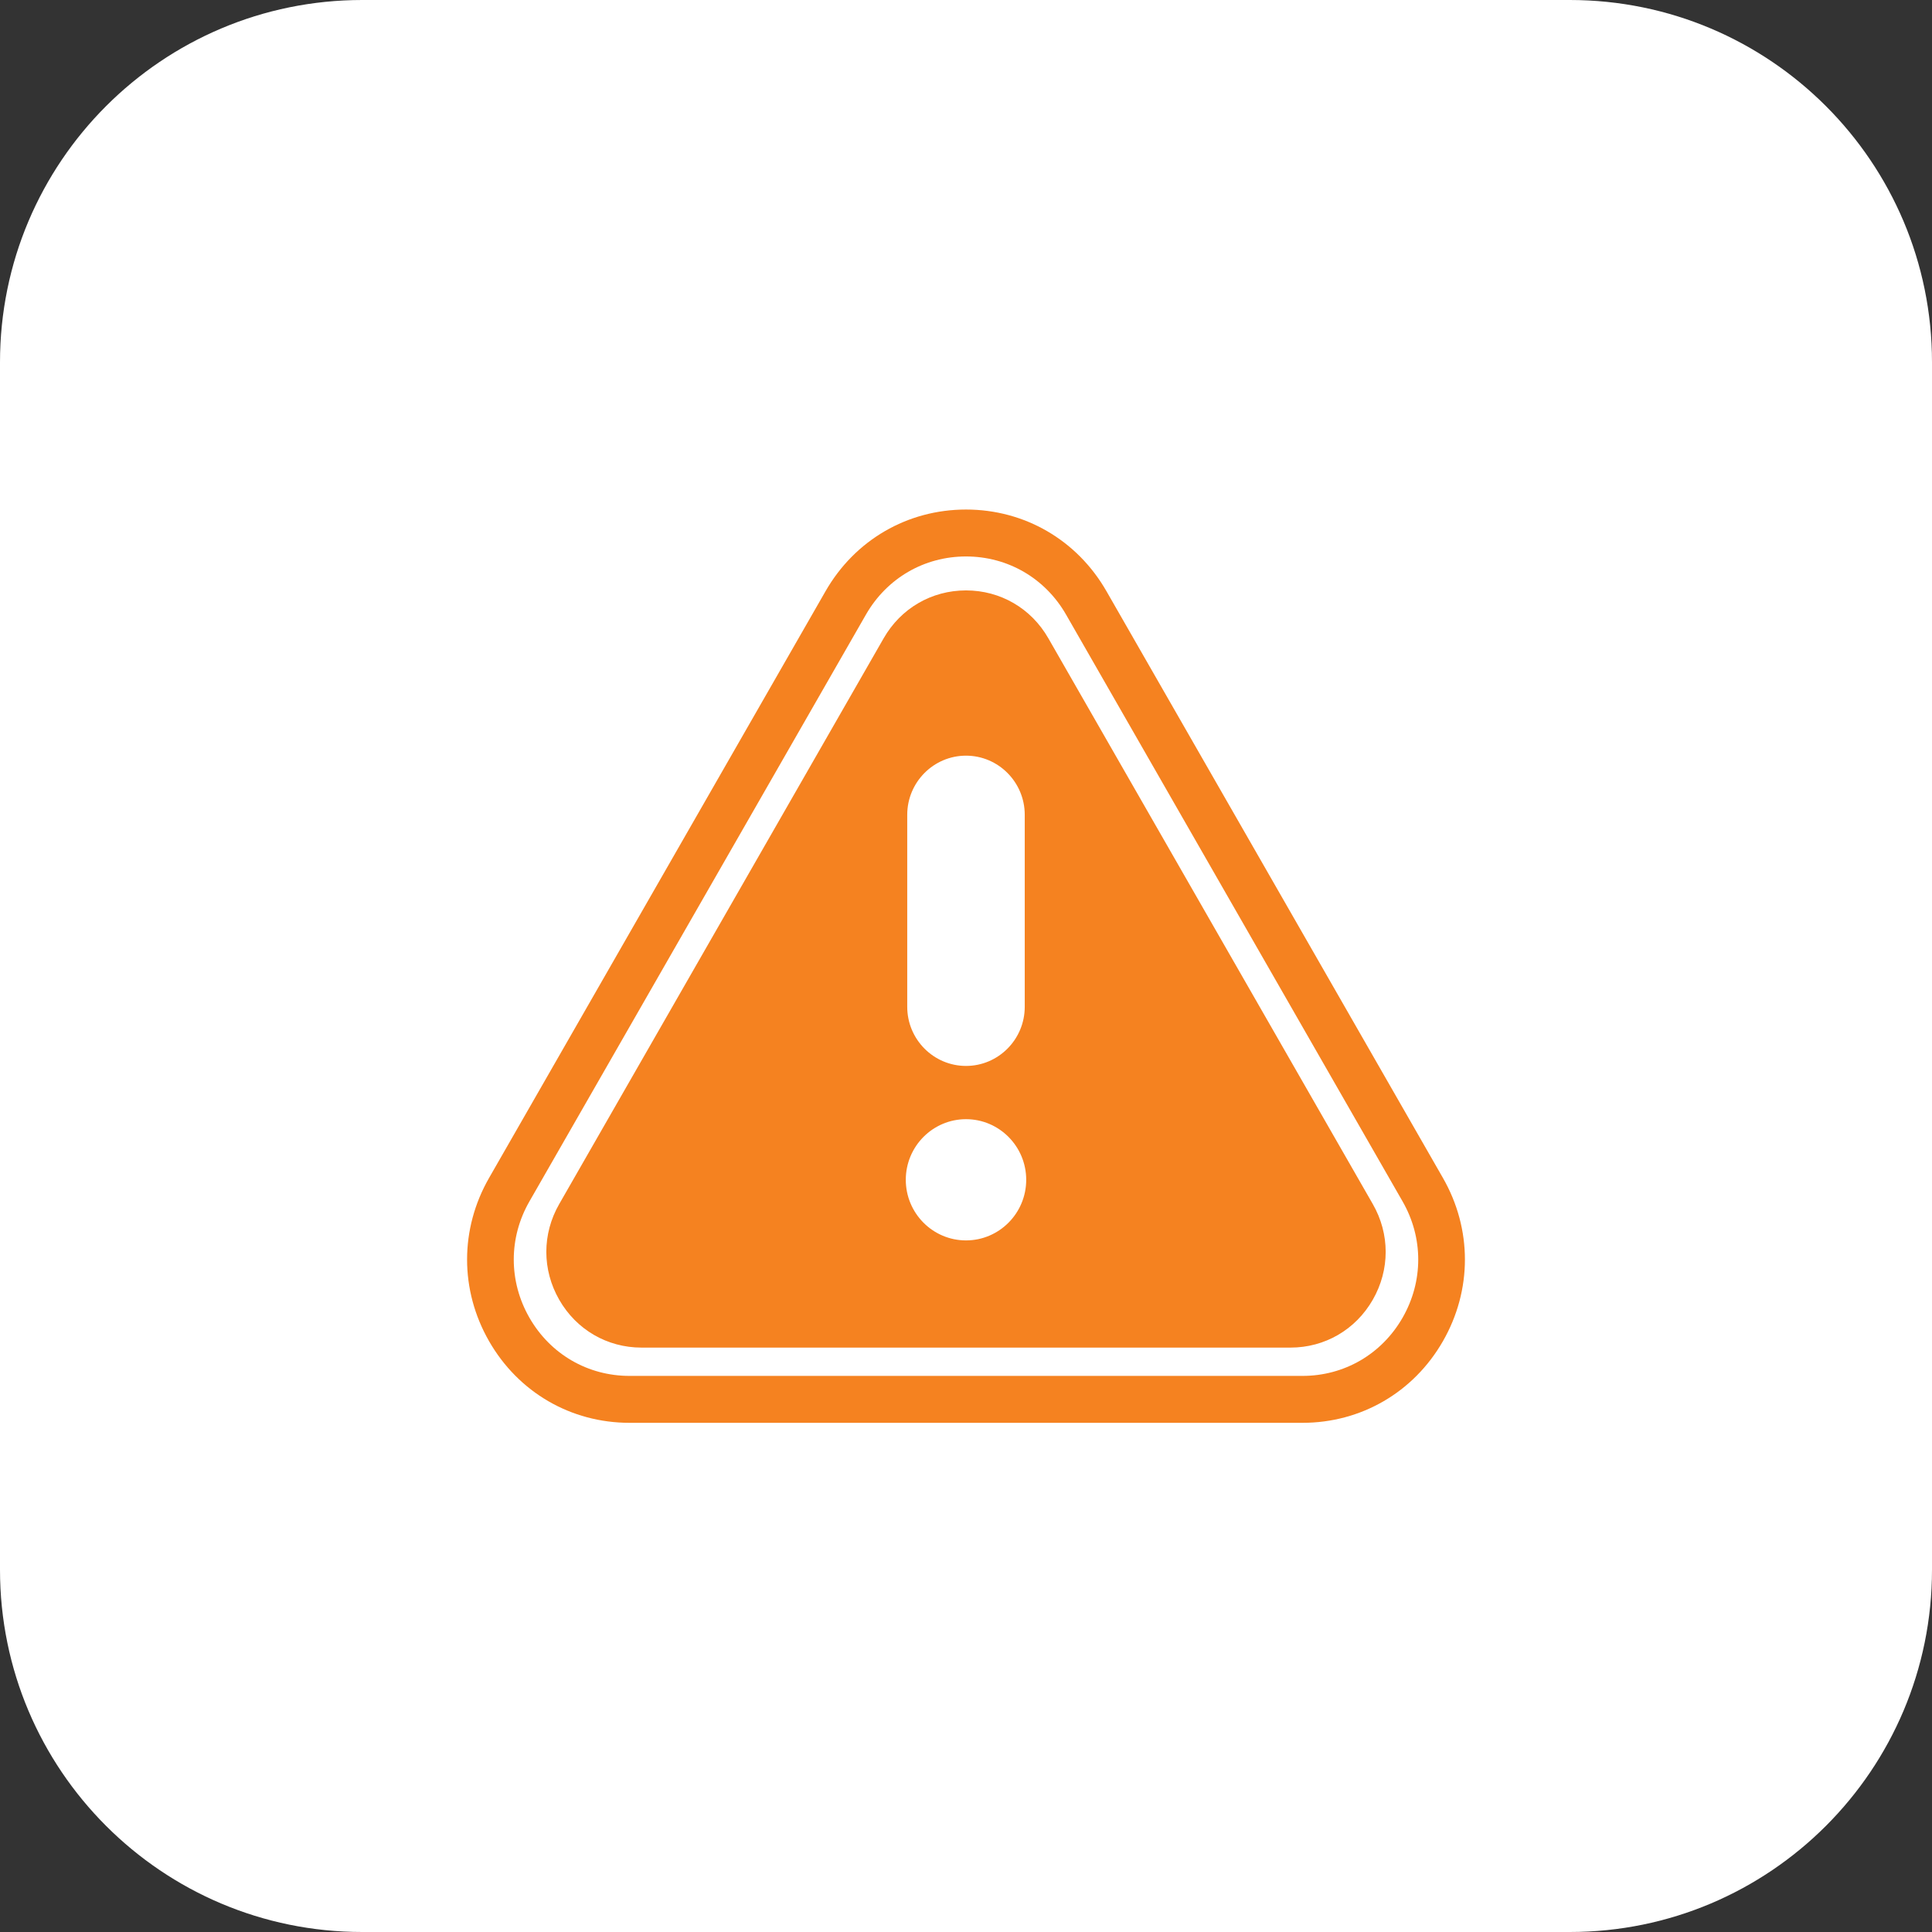
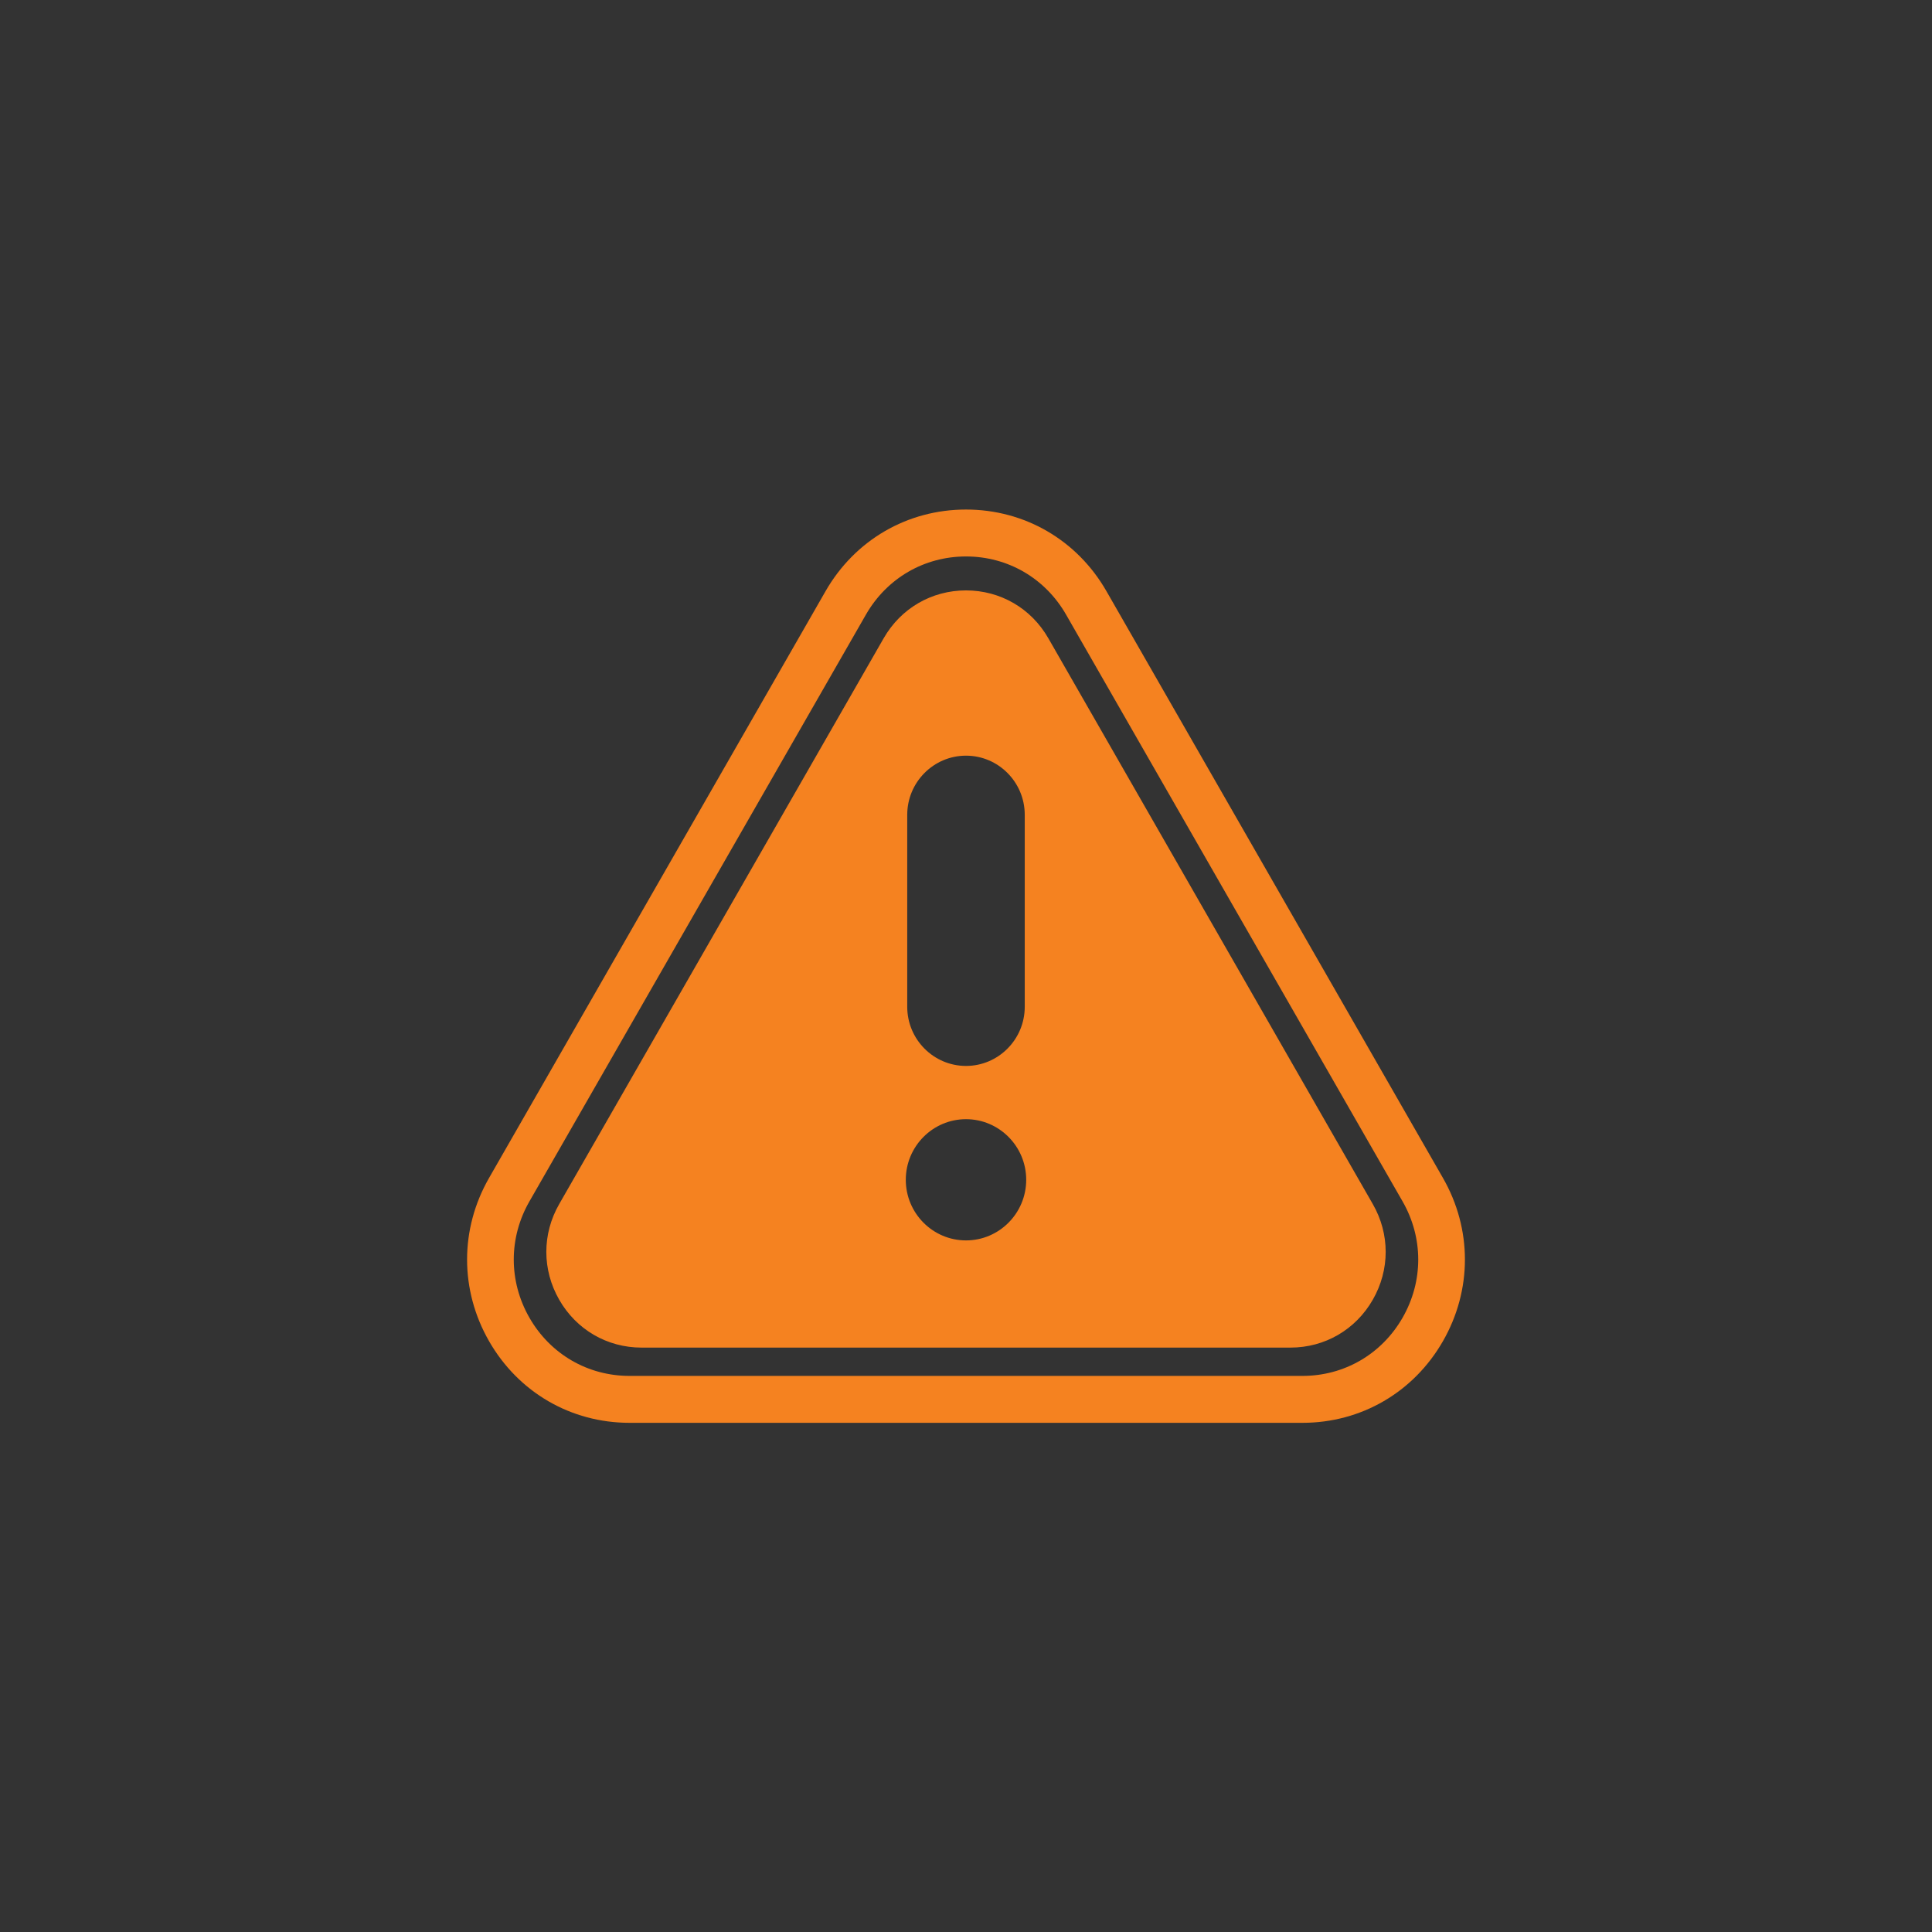
<svg xmlns="http://www.w3.org/2000/svg" width="91px" height="91px" viewBox="0 0 91 91" version="1.1">
  <rect x="0" y="0" width="91" height="91" fill="#333333" stroke="none" />
  <title>migrated-risks</title>
  <g id="Real-Time-Networks" stroke="none" stroke-width="1" fill="none" fill-rule="evenodd">
    <g id="Artboard" transform="translate(-134, -334)" fill-rule="nonzero">
      <g id="migrated-risks" transform="translate(134, 334)">
        <g id="Group-5" fill="#FFFFFF">
-           <path d="M73.938,91 L17.062,91 C7.638,91 0,83.362 0,73.938 L0,17.062 C0,7.638 7.638,0 17.062,0 L73.938,0 C83.362,0 91,7.638 91,17.062 L91,73.938 C91,83.362 83.362,91 73.938,91 Z" id="Path" />
-         </g>
+           </g>
        <g id="danger-sing" transform="translate(22, 24)" fill="#F58220">
          <path d="M39.349,43.017 L7.651,43.017 C4.889,43.017 2.416,41.579 1.036,39.172 C-0.345,36.764 -0.345,33.889 1.036,31.482 L16.885,3.845 C18.265,1.438 20.739,0 23.5,0 C26.262,0 28.735,1.438 30.115,3.845 L45.964,31.482 C47.345,33.889 47.345,36.764 45.964,39.172 C44.583,41.58 42.11,43.017 39.349,43.017 Z M23.5,2.21 C21.532,2.21 19.77,3.235 18.786,4.95 L2.937,32.587 C1.953,34.302 1.953,36.351 2.937,38.067 C3.921,39.782 5.683,40.807 7.651,40.807 L39.349,40.807 C41.317,40.807 43.079,39.782 44.063,38.067 C45.047,36.351 45.047,34.302 44.063,32.587 L28.214,4.95 C27.23,3.234 25.468,2.21 23.5,2.21 Z M42.66,32.712 L27.378,6.063 C26.569,4.652 25.119,3.809 23.5,3.809 C21.881,3.809 20.431,4.652 19.622,6.063 L4.34,32.712 C3.53,34.123 3.53,35.808 4.34,37.22 C5.149,38.631 6.599,39.474 8.218,39.474 L38.782,39.474 C40.401,39.474 41.851,38.631 42.66,37.22 C43.47,35.808 43.47,34.123 42.66,32.712 Z M20.732,14.379 C20.732,12.843 21.974,11.593 23.5,11.593 C25.026,11.593 26.267,12.843 26.267,14.379 L26.267,23.421 C26.267,24.957 25.026,26.207 23.5,26.207 C21.974,26.207 20.732,24.957 20.732,23.421 L20.732,14.379 Z M23.5,34.425 C21.936,34.425 20.664,33.145 20.664,31.57 C20.664,29.996 21.936,28.715 23.5,28.715 C25.064,28.715 26.336,29.996 26.336,31.57 C26.336,33.145 25.064,34.425 23.5,34.425 Z" id="Shape" />
        </g>
      </g>
    </g>
  </g>
</svg>